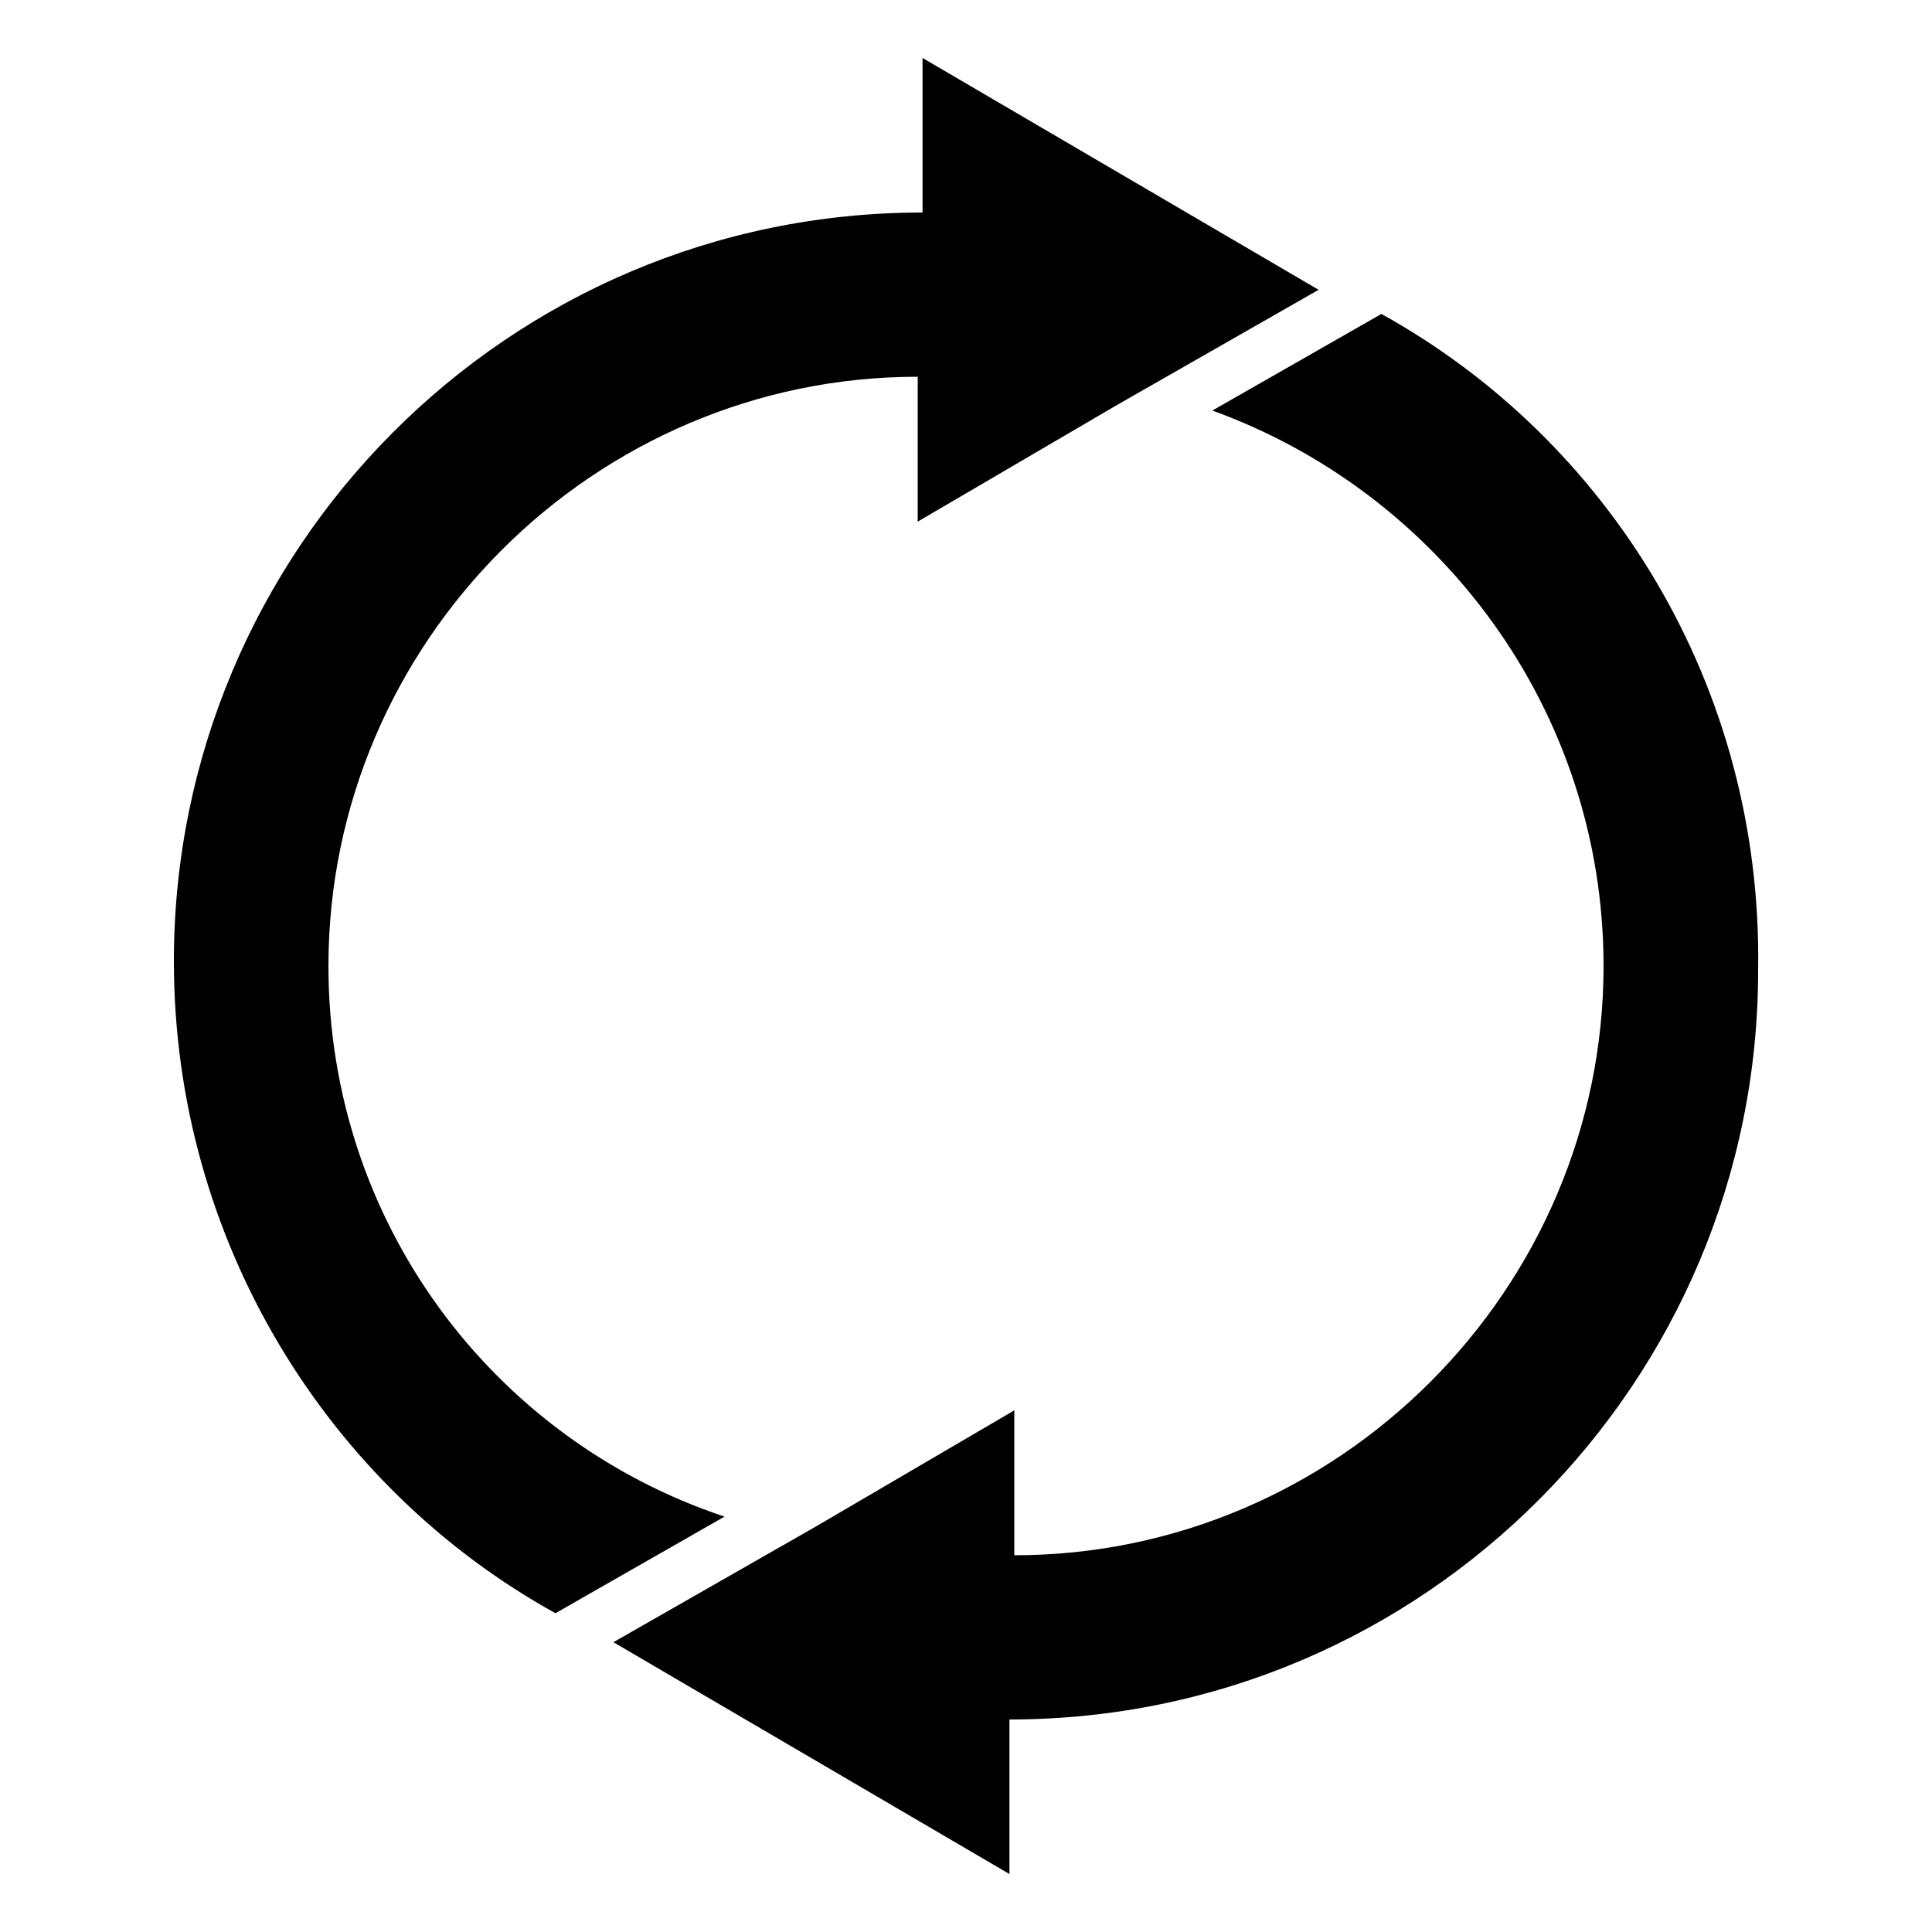
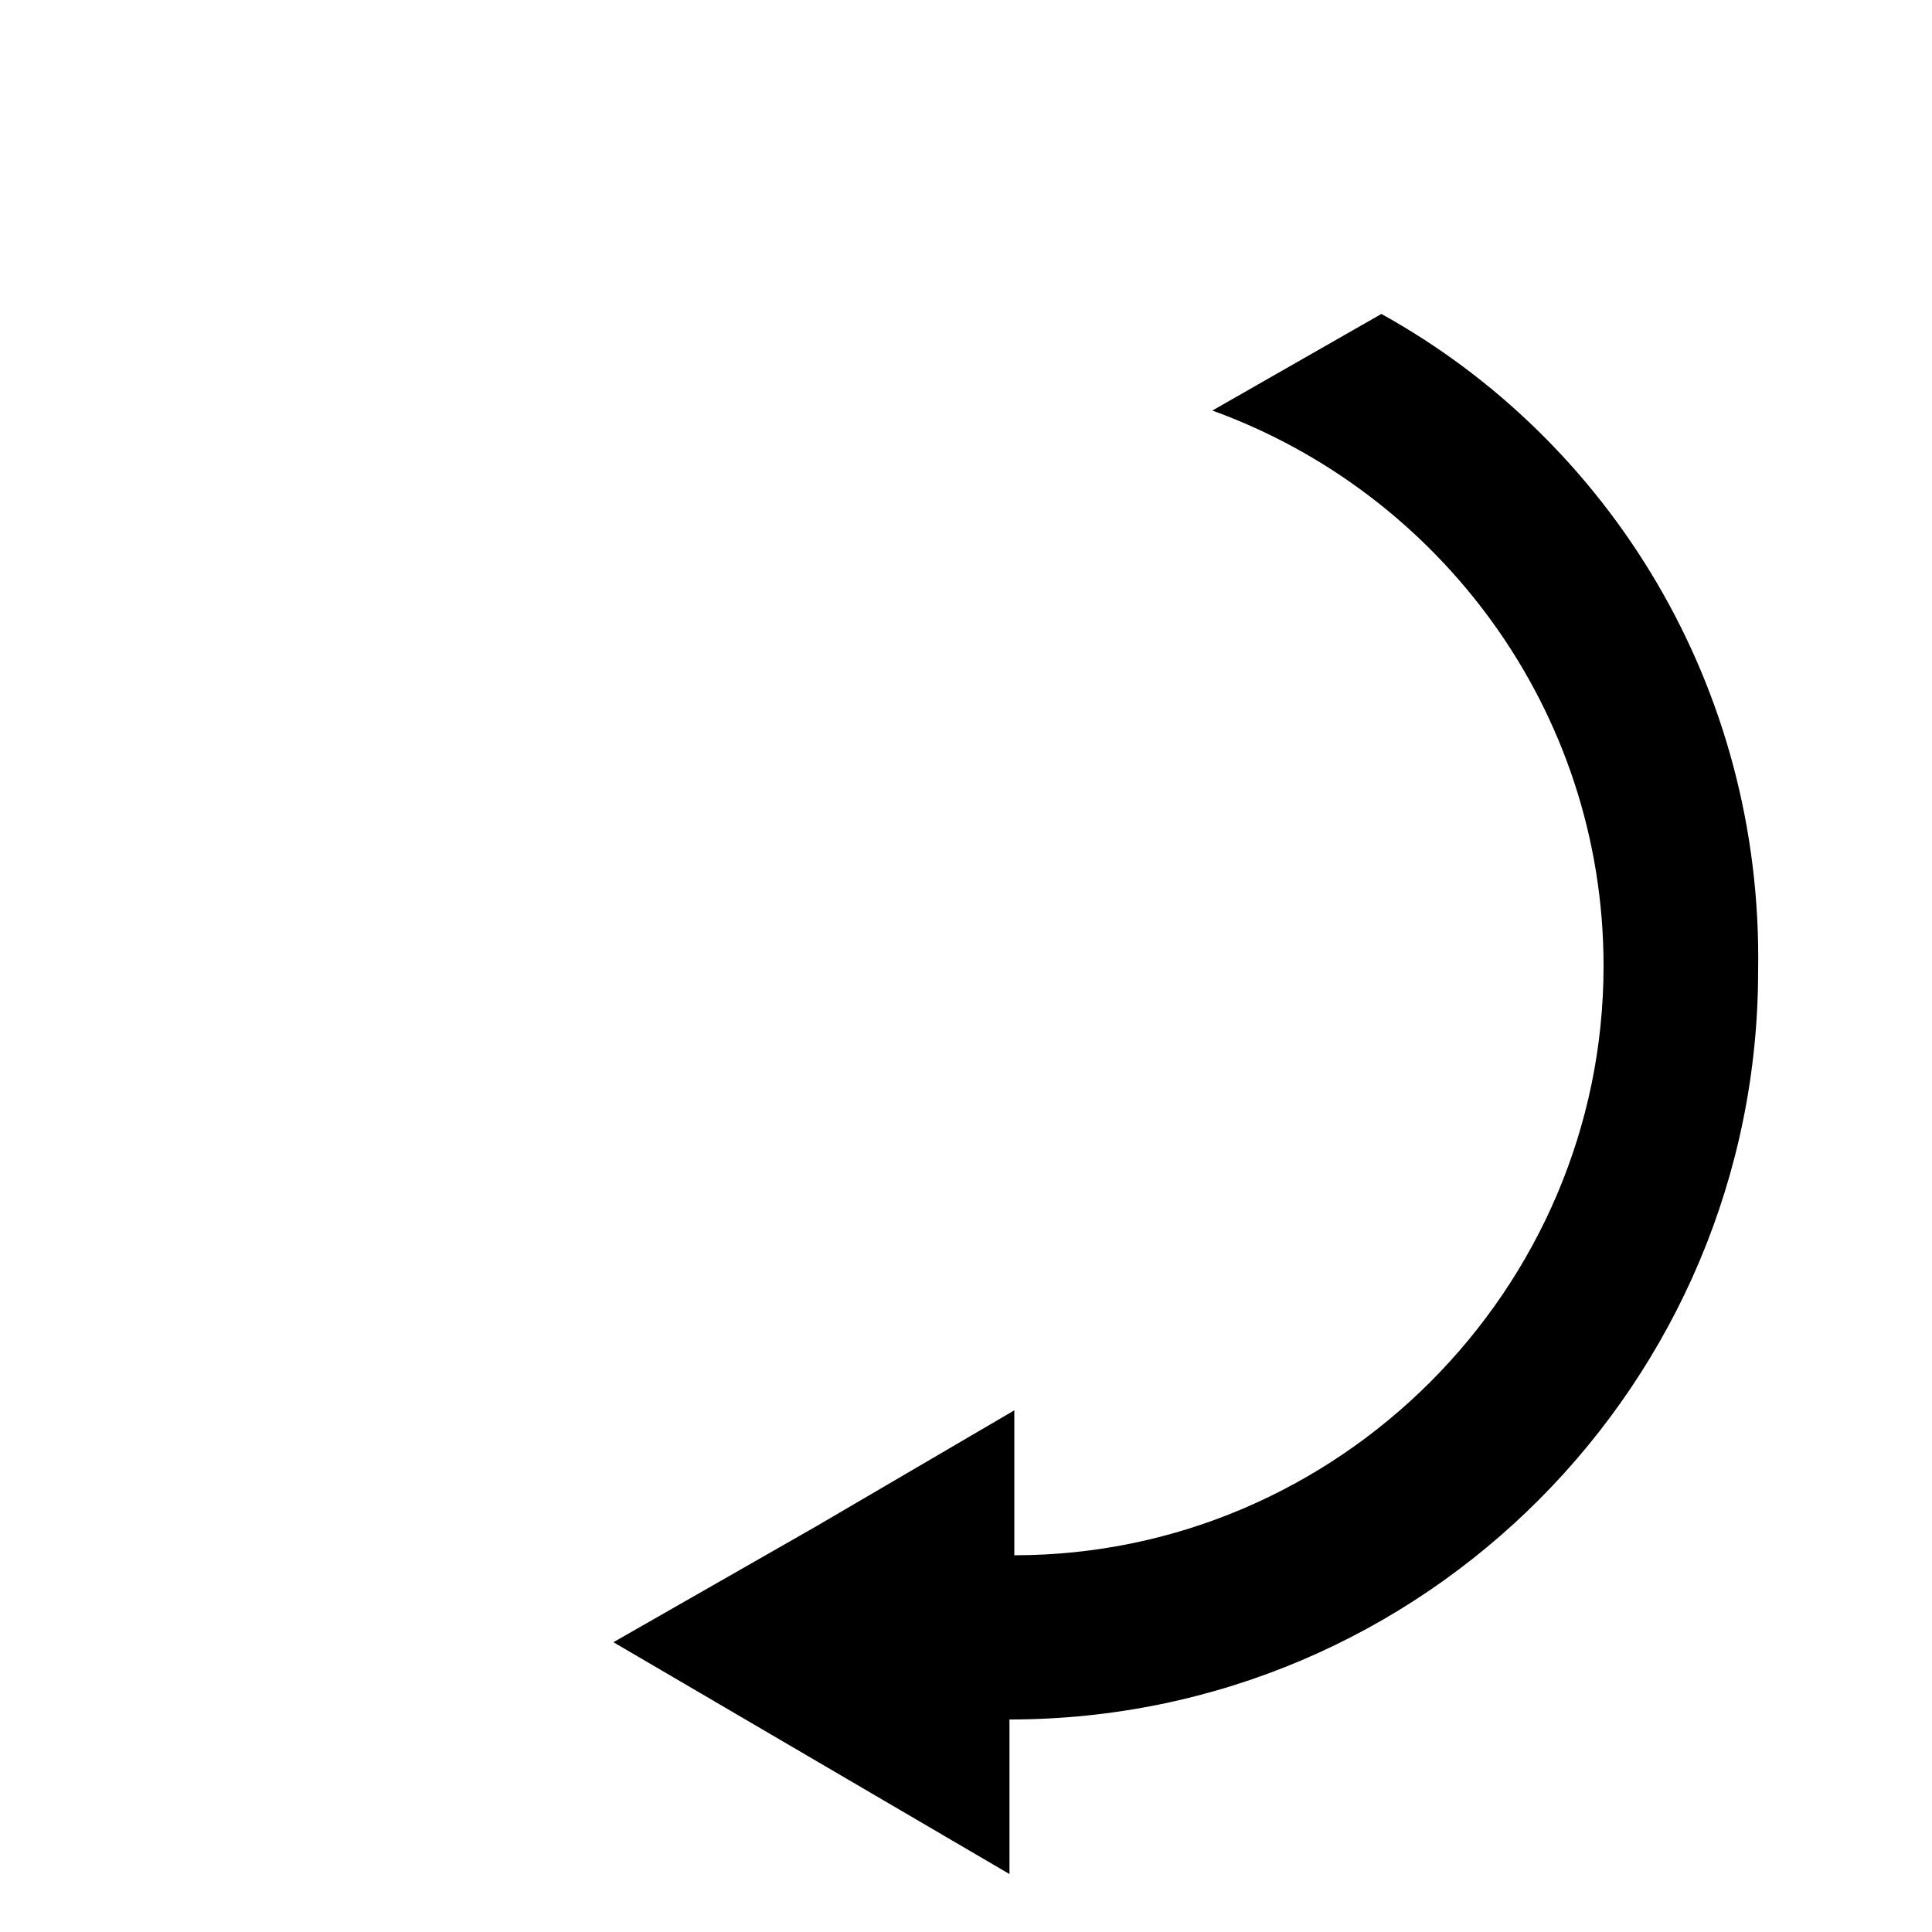
<svg xmlns="http://www.w3.org/2000/svg" xml:space="preserve" viewBox="0 0 40 40">
  <switch>
    <g>
      <path d="m28.6 6.5-.7.4-2.8 1.6c4.7 1.7 8.1 6.2 8.1 11.5 0 6.7-5.5 12.2-12.2 12.2v-3l-4.1 2.4-4.2 2.4 4.1 2.4 4.1 2.4v-3.2c8.6 0 15.5-7 15.5-15.5.1-5.9-3.1-11-7.8-13.6z" />
-       <path d="M6.8 20c0-6.7 5.5-12.2 12.2-12.2v3l4.1-2.4L27.3 6l-4.1-2.4-4.1-2.4v3.2c-8.6 0-15.5 7-15.5 15.5 0 5.8 3.2 10.9 7.9 13.5l.7-.4 2.8-1.6c-4.8-1.6-8.2-6.1-8.2-11.4z" />
    </g>
  </switch>
</svg>